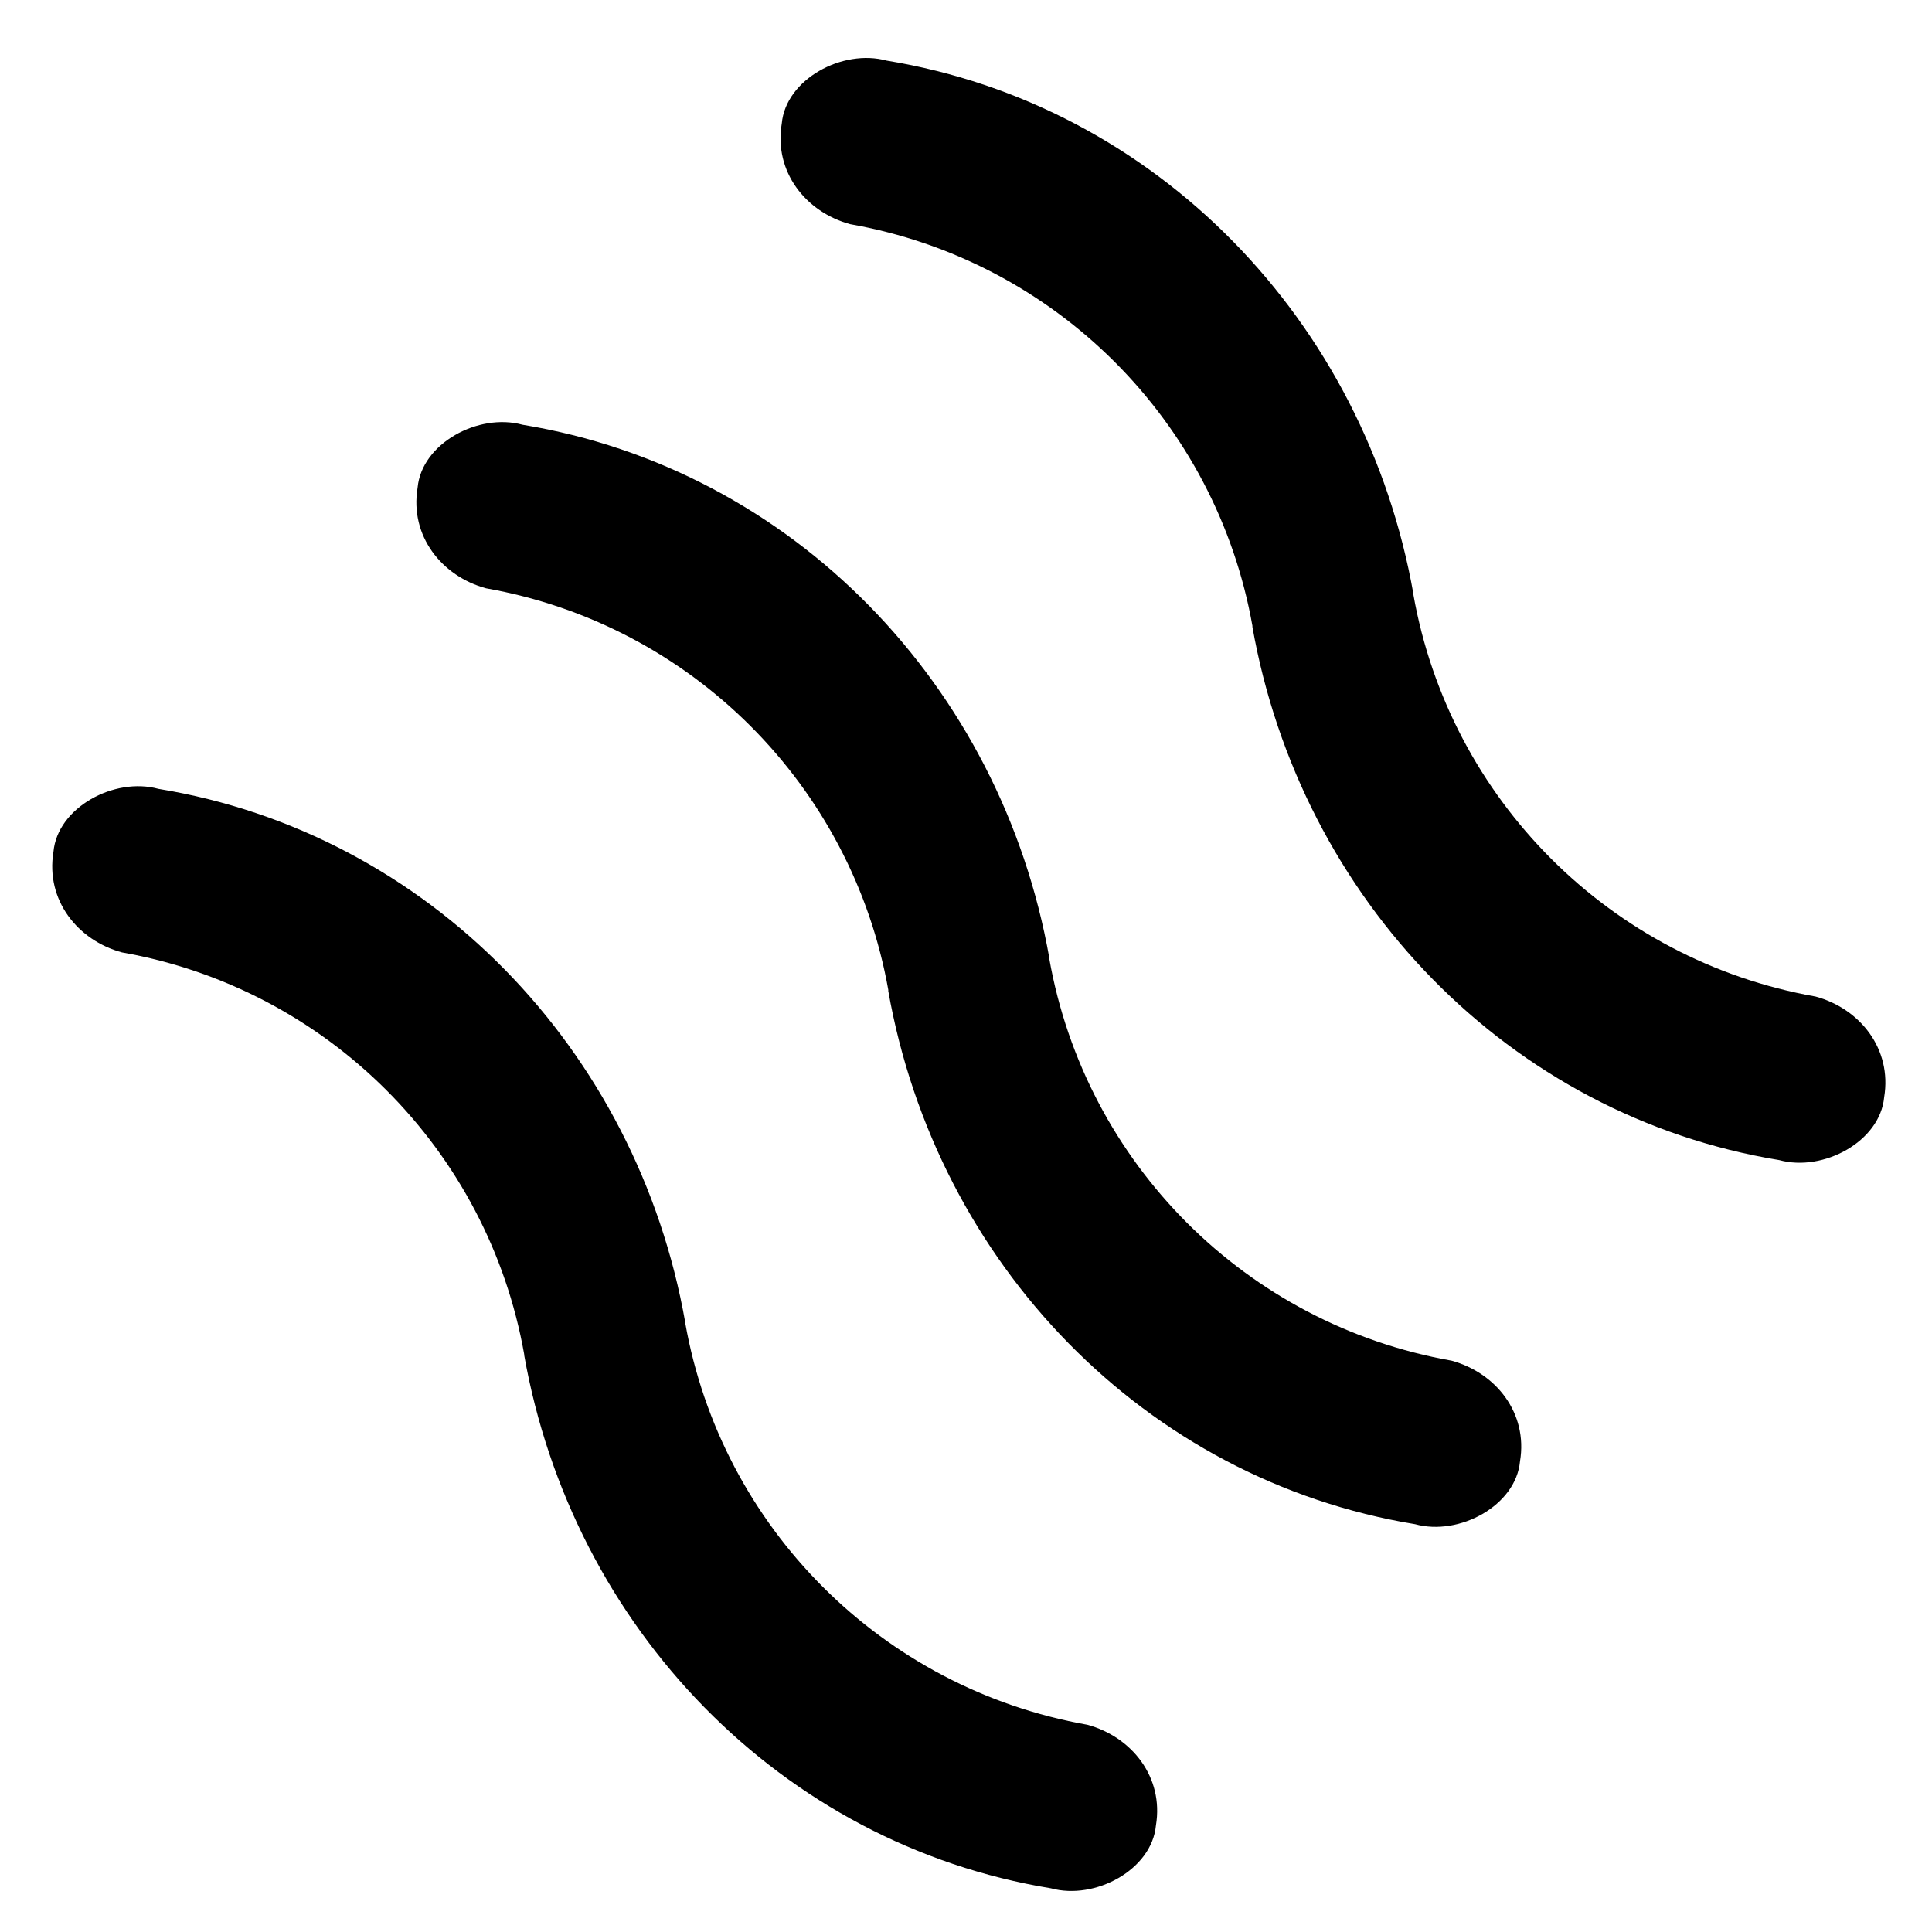
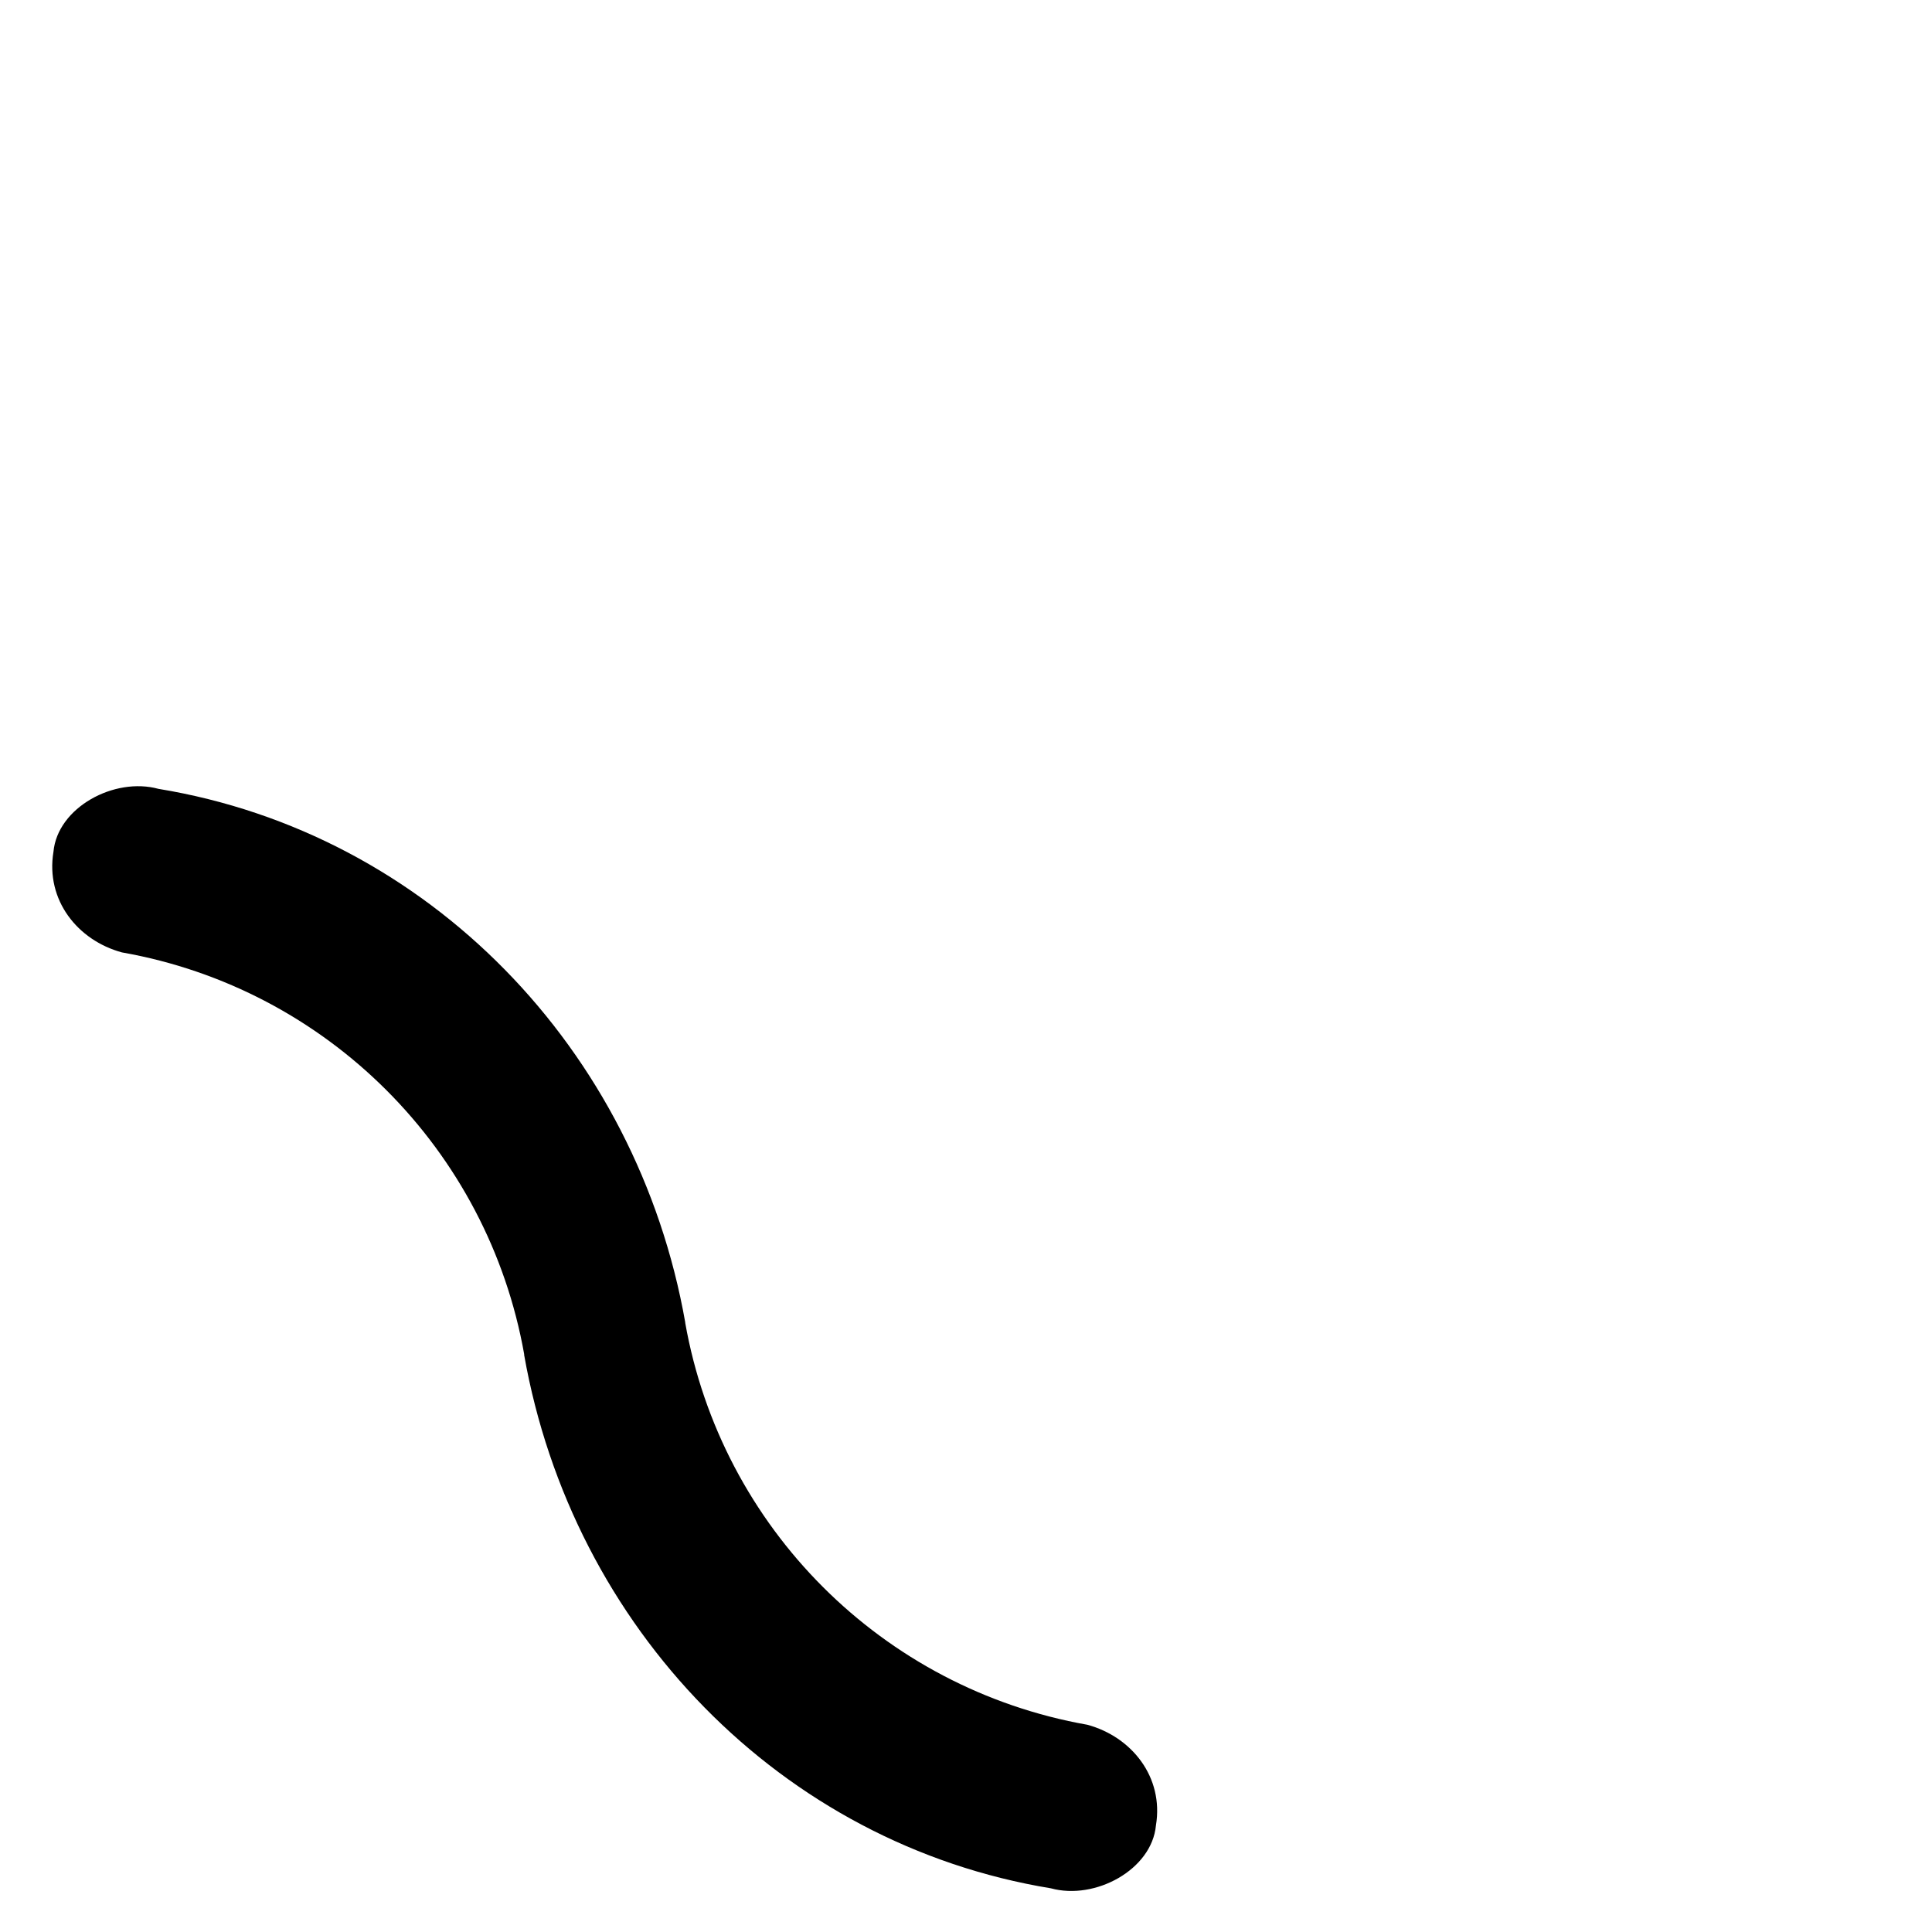
<svg xmlns="http://www.w3.org/2000/svg" version="1.1" id="Ebene_1" x="0px" y="0px" width="100px" height="100px" viewBox="0 0 100 100" enable-background="new 0 0 100 100" xml:space="preserve">
  <path d="M35.465,68.459h0.005C32.973,54.293,22.158,43.122,8.202,40.831c-2.291-0.626-5.225,0.968-5.435,3.257  c-0.414,2.501,1.25,4.585,3.543,5.208c10.618,1.873,18.946,10.201,20.824,20.814l-0.007,0.004  c2.499,14.162,13.313,25.334,27.268,27.625c2.293,0.627,5.225-0.965,5.436-3.256c0.415-2.5-1.251-4.584-3.546-5.209  C45.669,87.4,37.342,79.076,35.465,68.459z" />
-   <path d="M54.309,49.615l0.008-0.002c-2.498-14.165-13.313-25.338-27.269-27.628c-2.29-0.626-5.222,0.966-5.433,3.257  c-0.415,2.5,1.251,4.583,3.541,5.208c10.619,1.873,18.946,10.201,20.827,20.814l-0.01,0.004c2.5,14.16,13.313,25.334,27.269,27.623  c2.29,0.629,5.224-0.963,5.433-3.254c0.418-2.502-1.249-4.582-3.543-5.209C64.518,68.555,56.189,60.23,54.309,49.615z" />
-   <path d="M73.155,30.767l0.007-0.002C70.665,16.601,59.851,5.429,45.895,3.137c-2.289-0.625-5.223,0.968-5.431,3.258  c-0.418,2.5,1.248,4.583,3.539,5.208c10.618,1.872,18.948,10.199,20.826,20.813L64.82,32.42  c2.501,14.163,13.313,25.335,27.268,27.625c2.293,0.629,5.227-0.967,5.436-3.254c0.415-2.502-1.251-4.586-3.546-5.209  C83.363,49.708,75.036,41.383,73.155,30.767z" />
</svg>